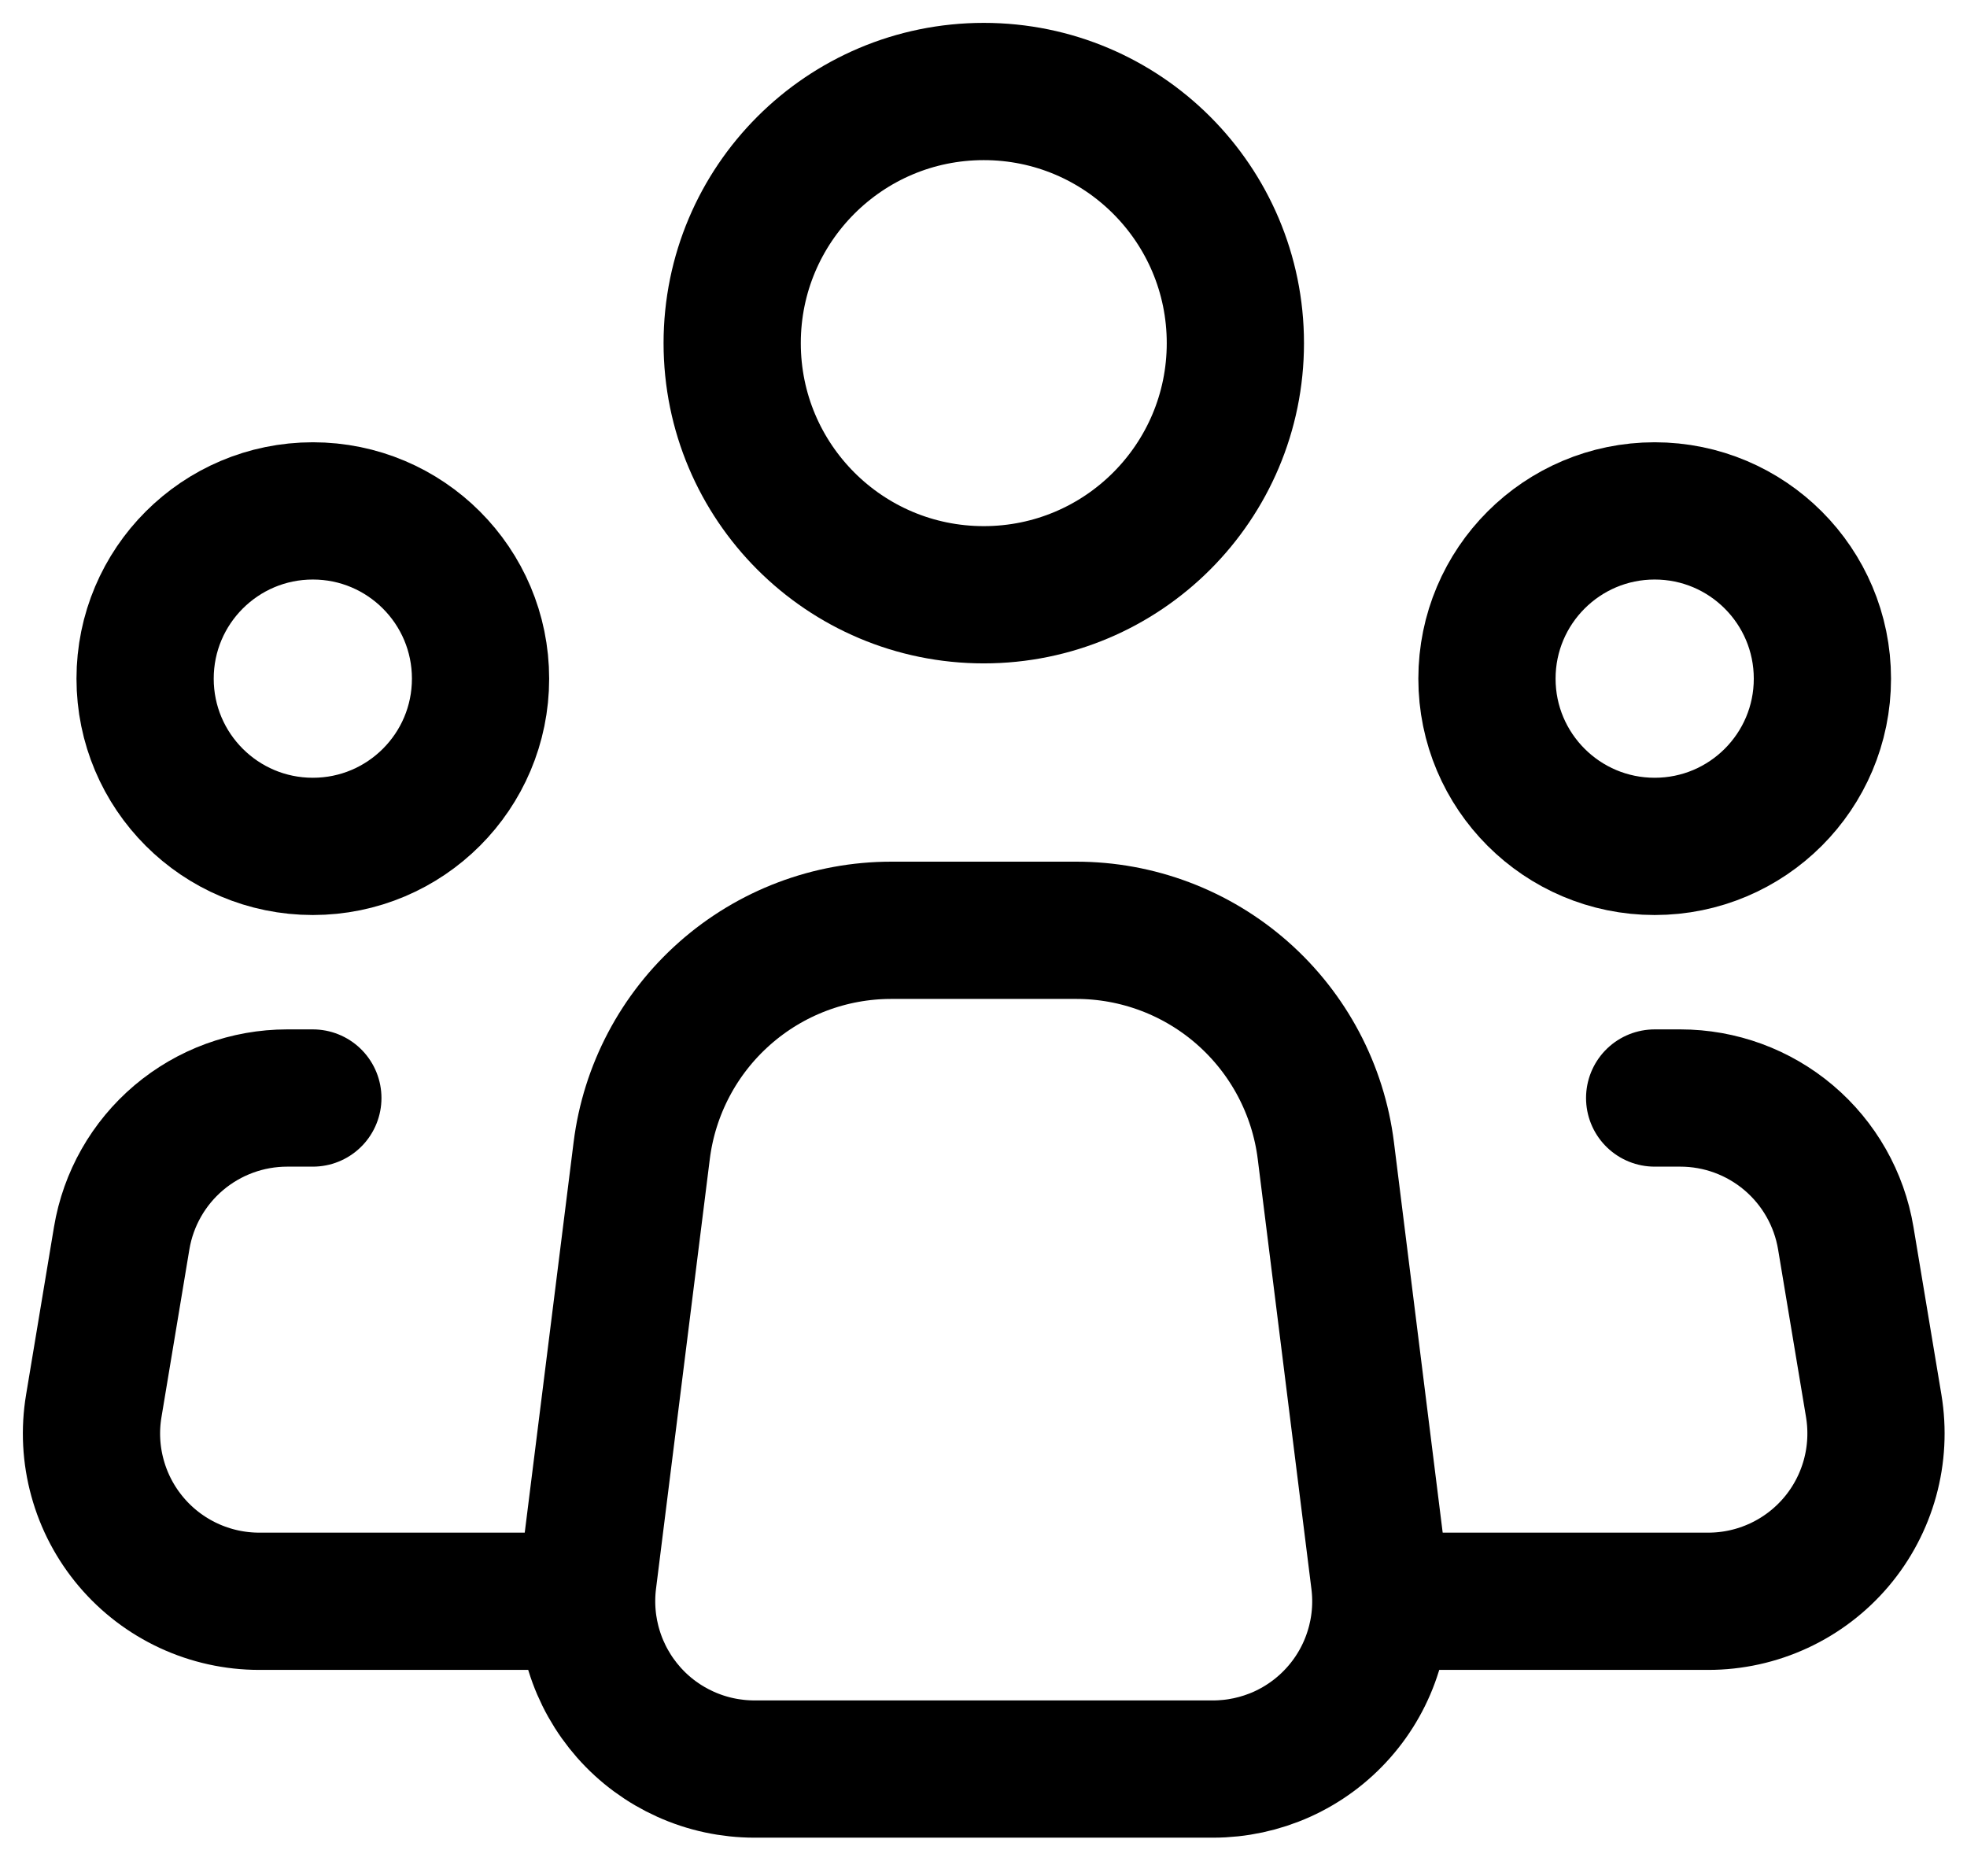
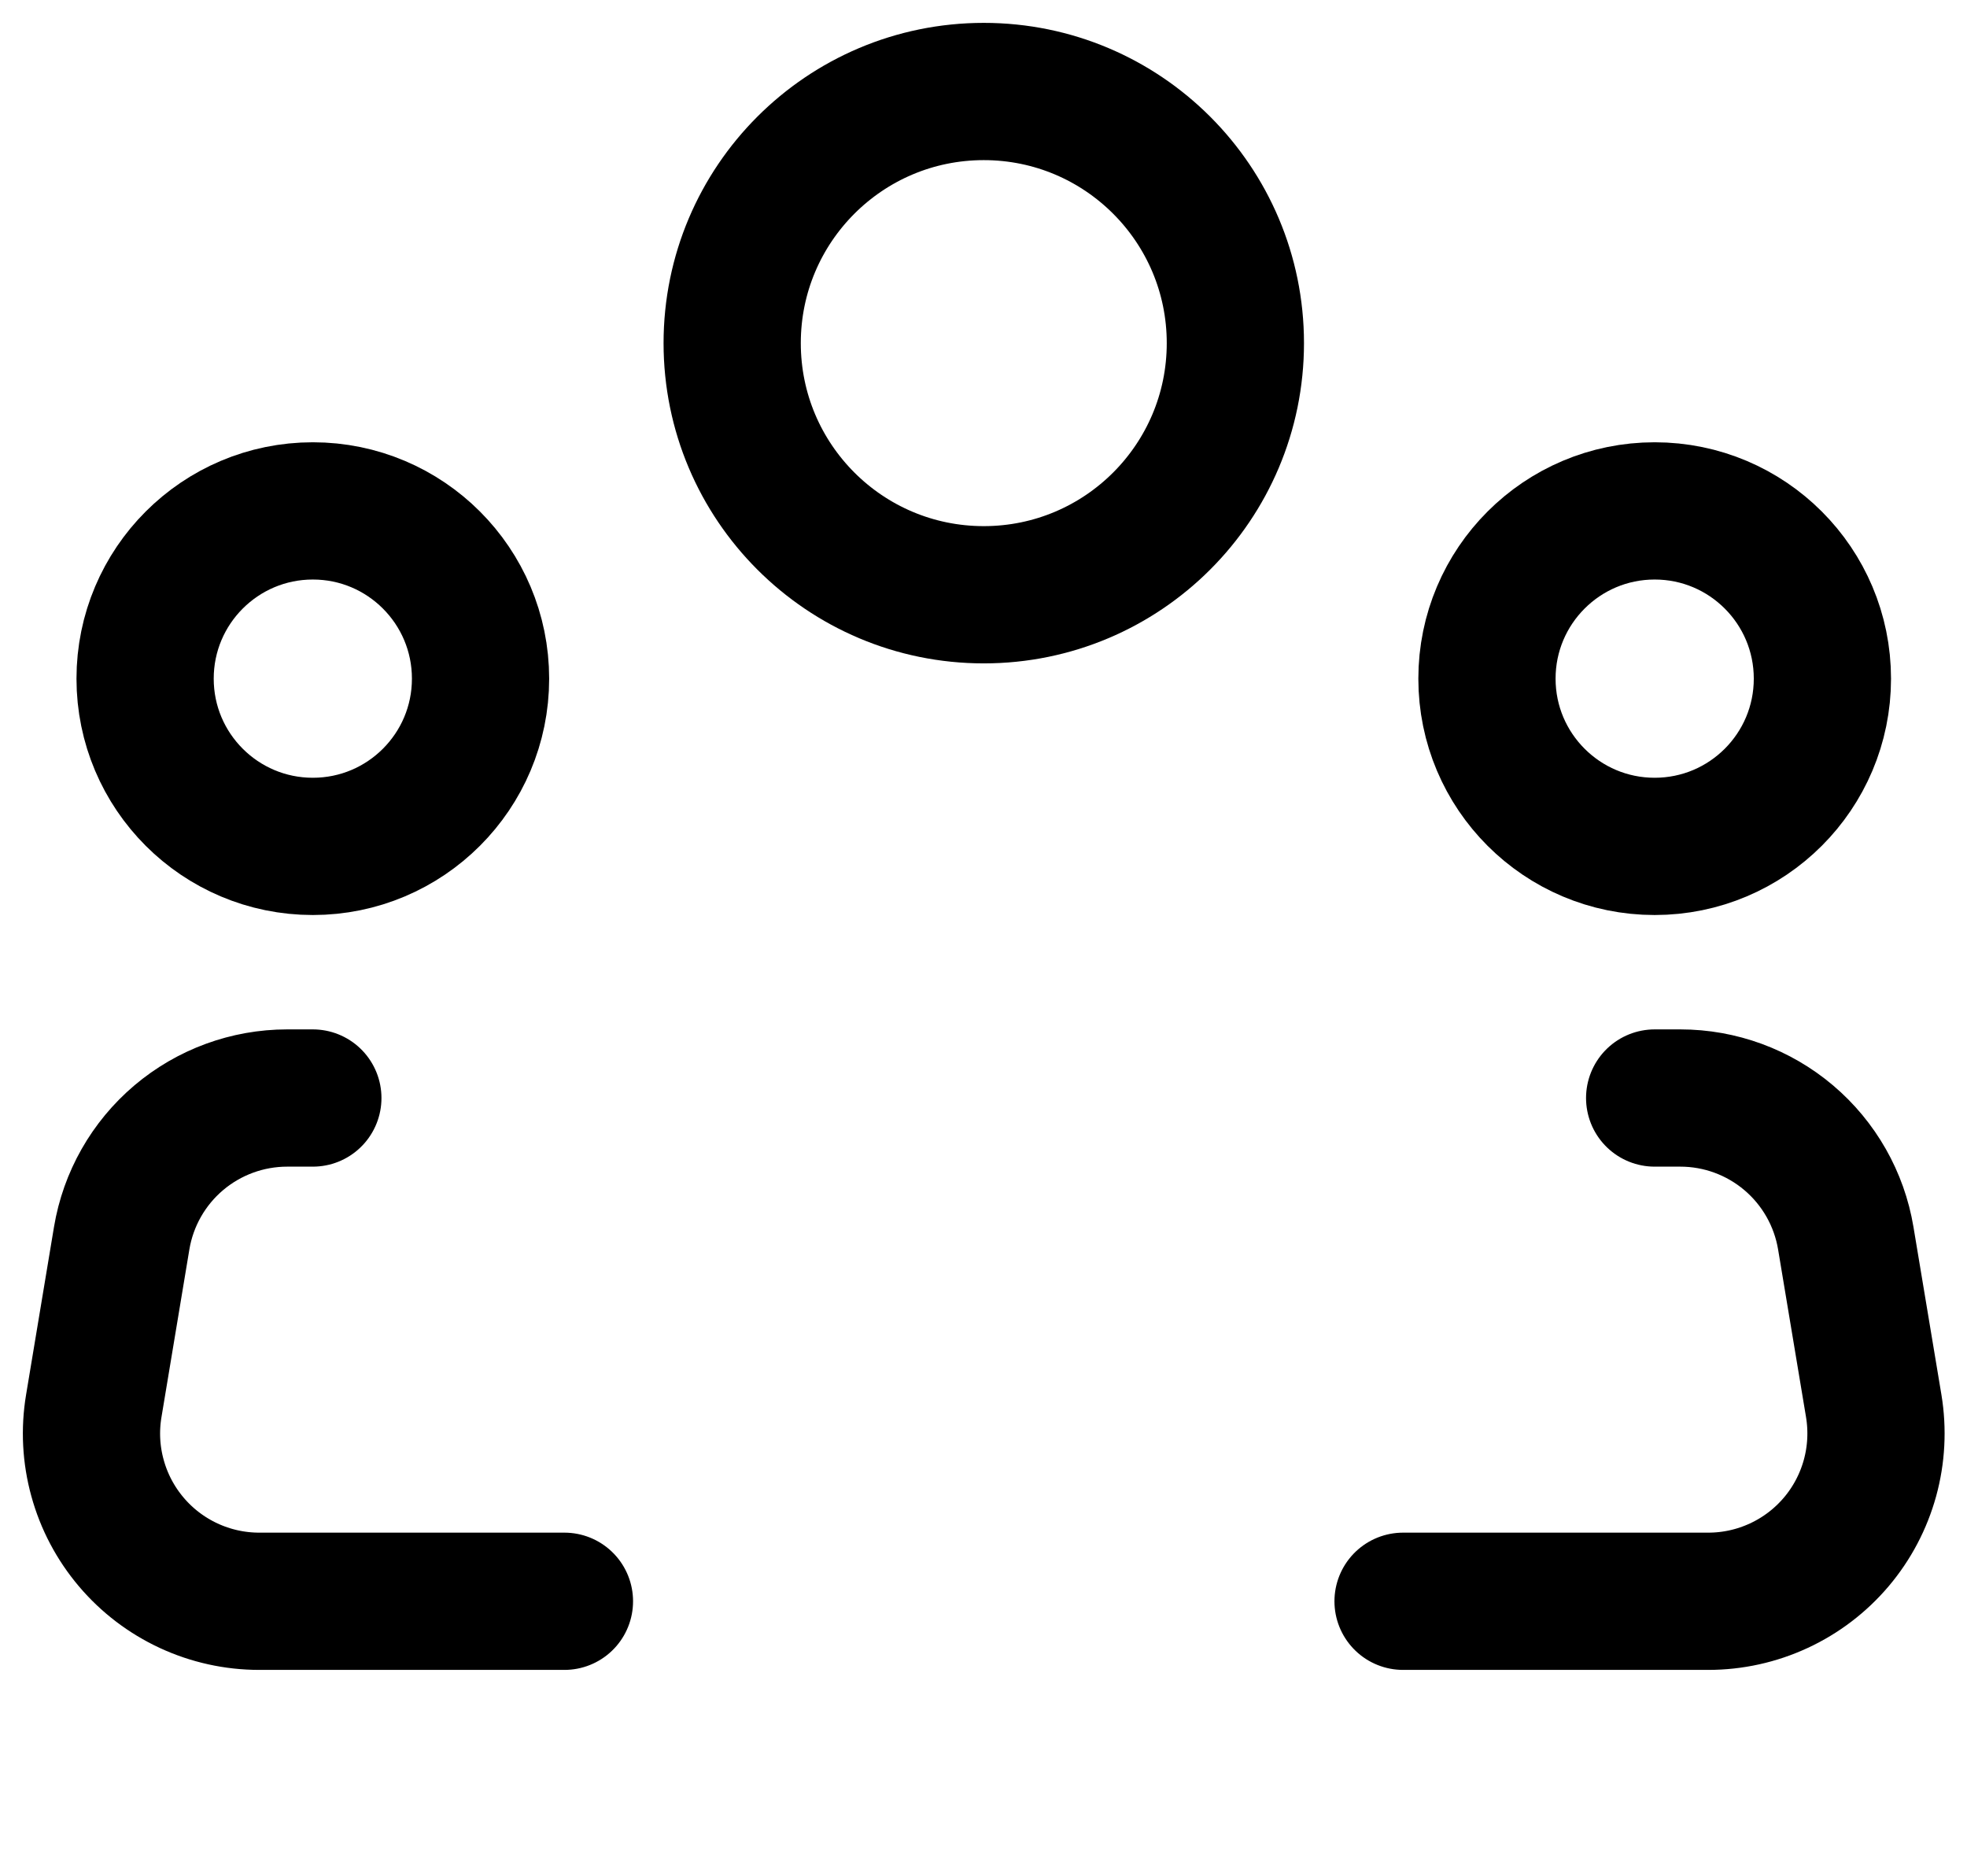
<svg xmlns="http://www.w3.org/2000/svg" width="43" height="41" viewBox="0 0 43 41" fill="none">
-   <path d="M30.157 34.545L28.984 25.151C28.818 23.821 28.171 22.597 27.166 21.71C26.16 20.822 24.865 20.333 23.524 20.334H19.484C18.143 20.334 16.849 20.824 15.845 21.711C14.84 22.598 14.194 23.822 14.028 25.151L12.852 34.545C12.788 35.062 12.834 35.586 12.988 36.083C13.141 36.579 13.399 37.038 13.743 37.428C14.087 37.818 14.511 38.13 14.985 38.343C15.459 38.557 15.973 38.667 16.494 38.667H26.518C27.038 38.667 27.552 38.556 28.026 38.343C28.5 38.129 28.923 37.817 29.267 37.427C29.612 37.037 29.869 36.579 30.022 36.082C30.176 35.585 30.222 35.062 30.157 34.545V34.545Z" stroke="black" stroke-width="3" stroke-linecap="round" stroke-linejoin="round" />
  <path d="M21.506 13C24.543 13 27.006 10.538 27.006 7.5C27.006 4.462 24.543 2 21.506 2C18.468 2 16.006 4.462 16.006 7.5C16.006 10.538 18.468 13 21.506 13Z" stroke="black" stroke-width="3" stroke-linecap="round" stroke-linejoin="round" />
  <path d="M6.839 18.5C8.864 18.5 10.505 16.859 10.505 14.834C10.505 12.809 8.864 11.167 6.839 11.167C4.814 11.167 3.172 12.809 3.172 14.834C3.172 16.859 4.814 18.5 6.839 18.5Z" stroke="black" stroke-width="3" stroke-linecap="round" stroke-linejoin="round" />
  <path d="M36.172 18.5C38.198 18.5 39.839 16.859 39.839 14.834C39.839 12.809 38.198 11.167 36.172 11.167C34.148 11.167 32.506 12.809 32.506 14.834C32.506 16.859 34.148 18.5 36.172 18.5Z" stroke="black" stroke-width="3" stroke-linecap="round" stroke-linejoin="round" />
  <path d="M6.839 24H6.278C5.41 24 4.57 24.308 3.907 24.869C3.245 25.43 2.803 26.207 2.66 27.064L2.05 30.73C1.962 31.256 1.99 31.794 2.132 32.307C2.273 32.821 2.525 33.297 2.869 33.703C3.213 34.11 3.642 34.436 4.125 34.66C4.608 34.884 5.135 35 5.667 35H12.339" stroke="black" stroke-width="3" stroke-linecap="round" stroke-linejoin="round" />
  <path d="M36.172 24H36.733C37.601 24 38.441 24.308 39.103 24.869C39.765 25.43 40.207 26.207 40.35 27.064L40.961 30.73C41.048 31.256 41.02 31.794 40.879 32.307C40.737 32.821 40.486 33.297 40.142 33.703C39.797 34.11 39.369 34.436 38.885 34.66C38.402 34.884 37.876 35 37.343 35H30.672" stroke="black" stroke-width="3" stroke-linecap="round" stroke-linejoin="round" />
</svg>